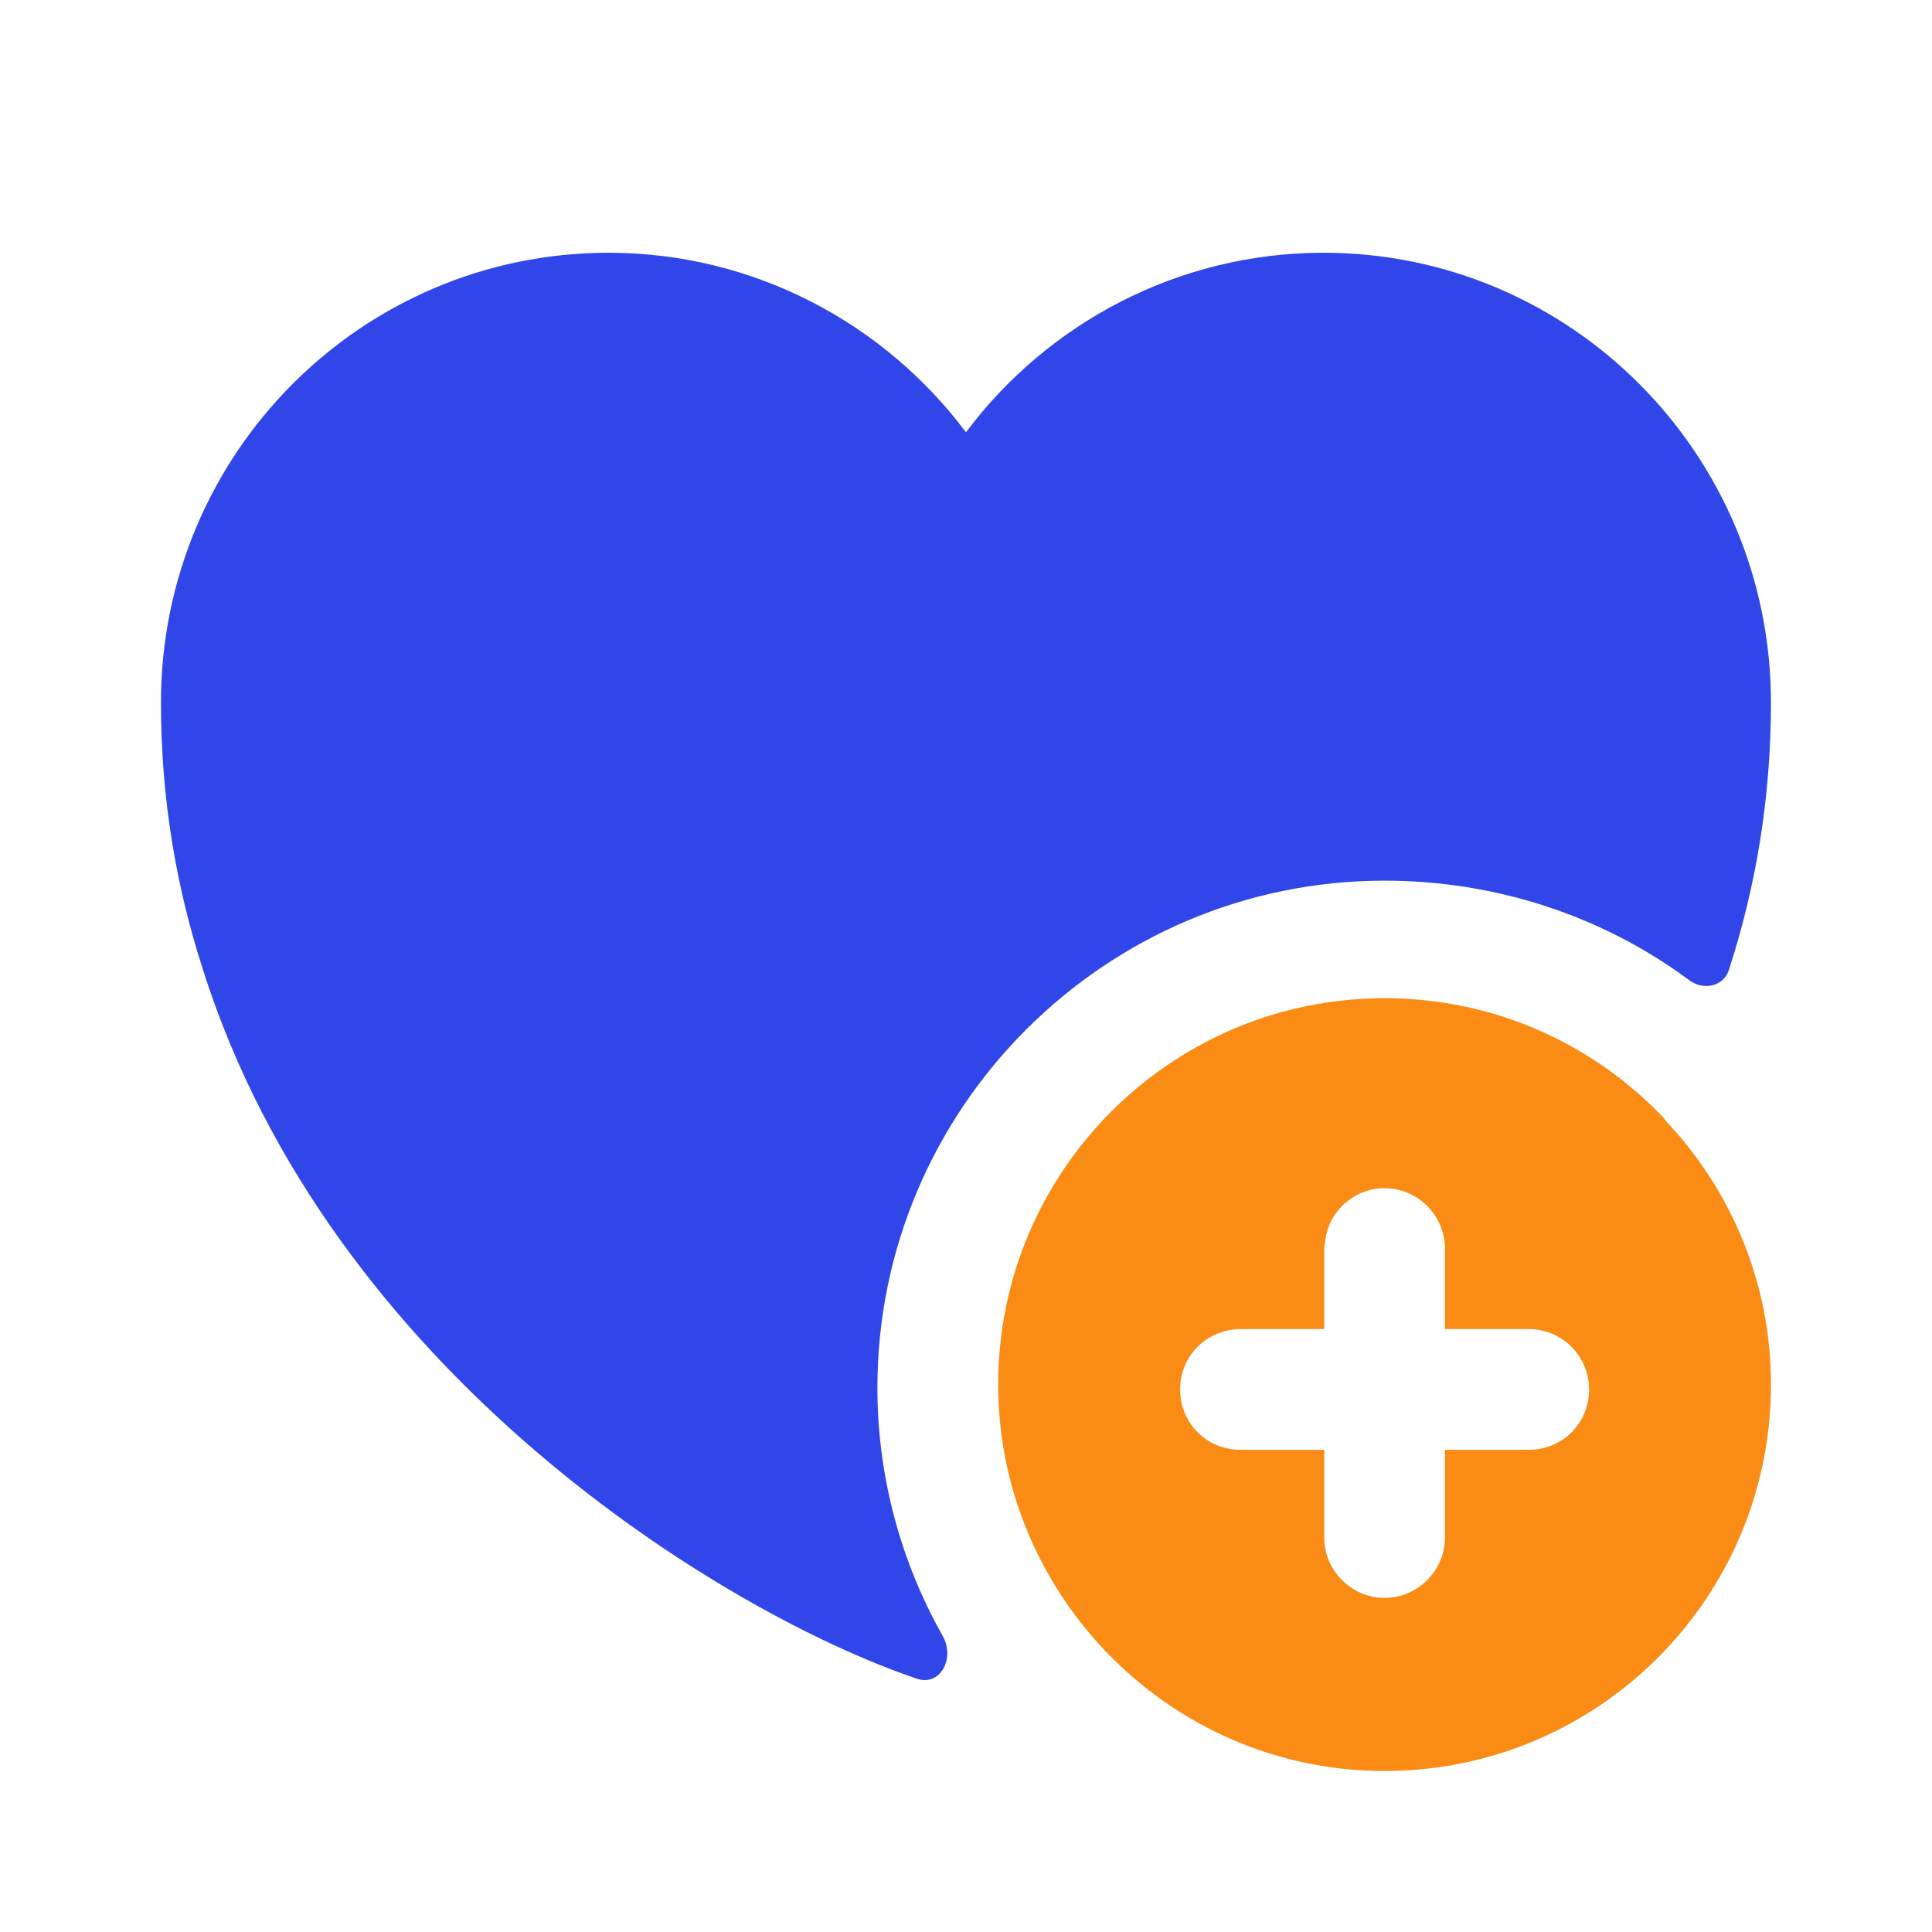
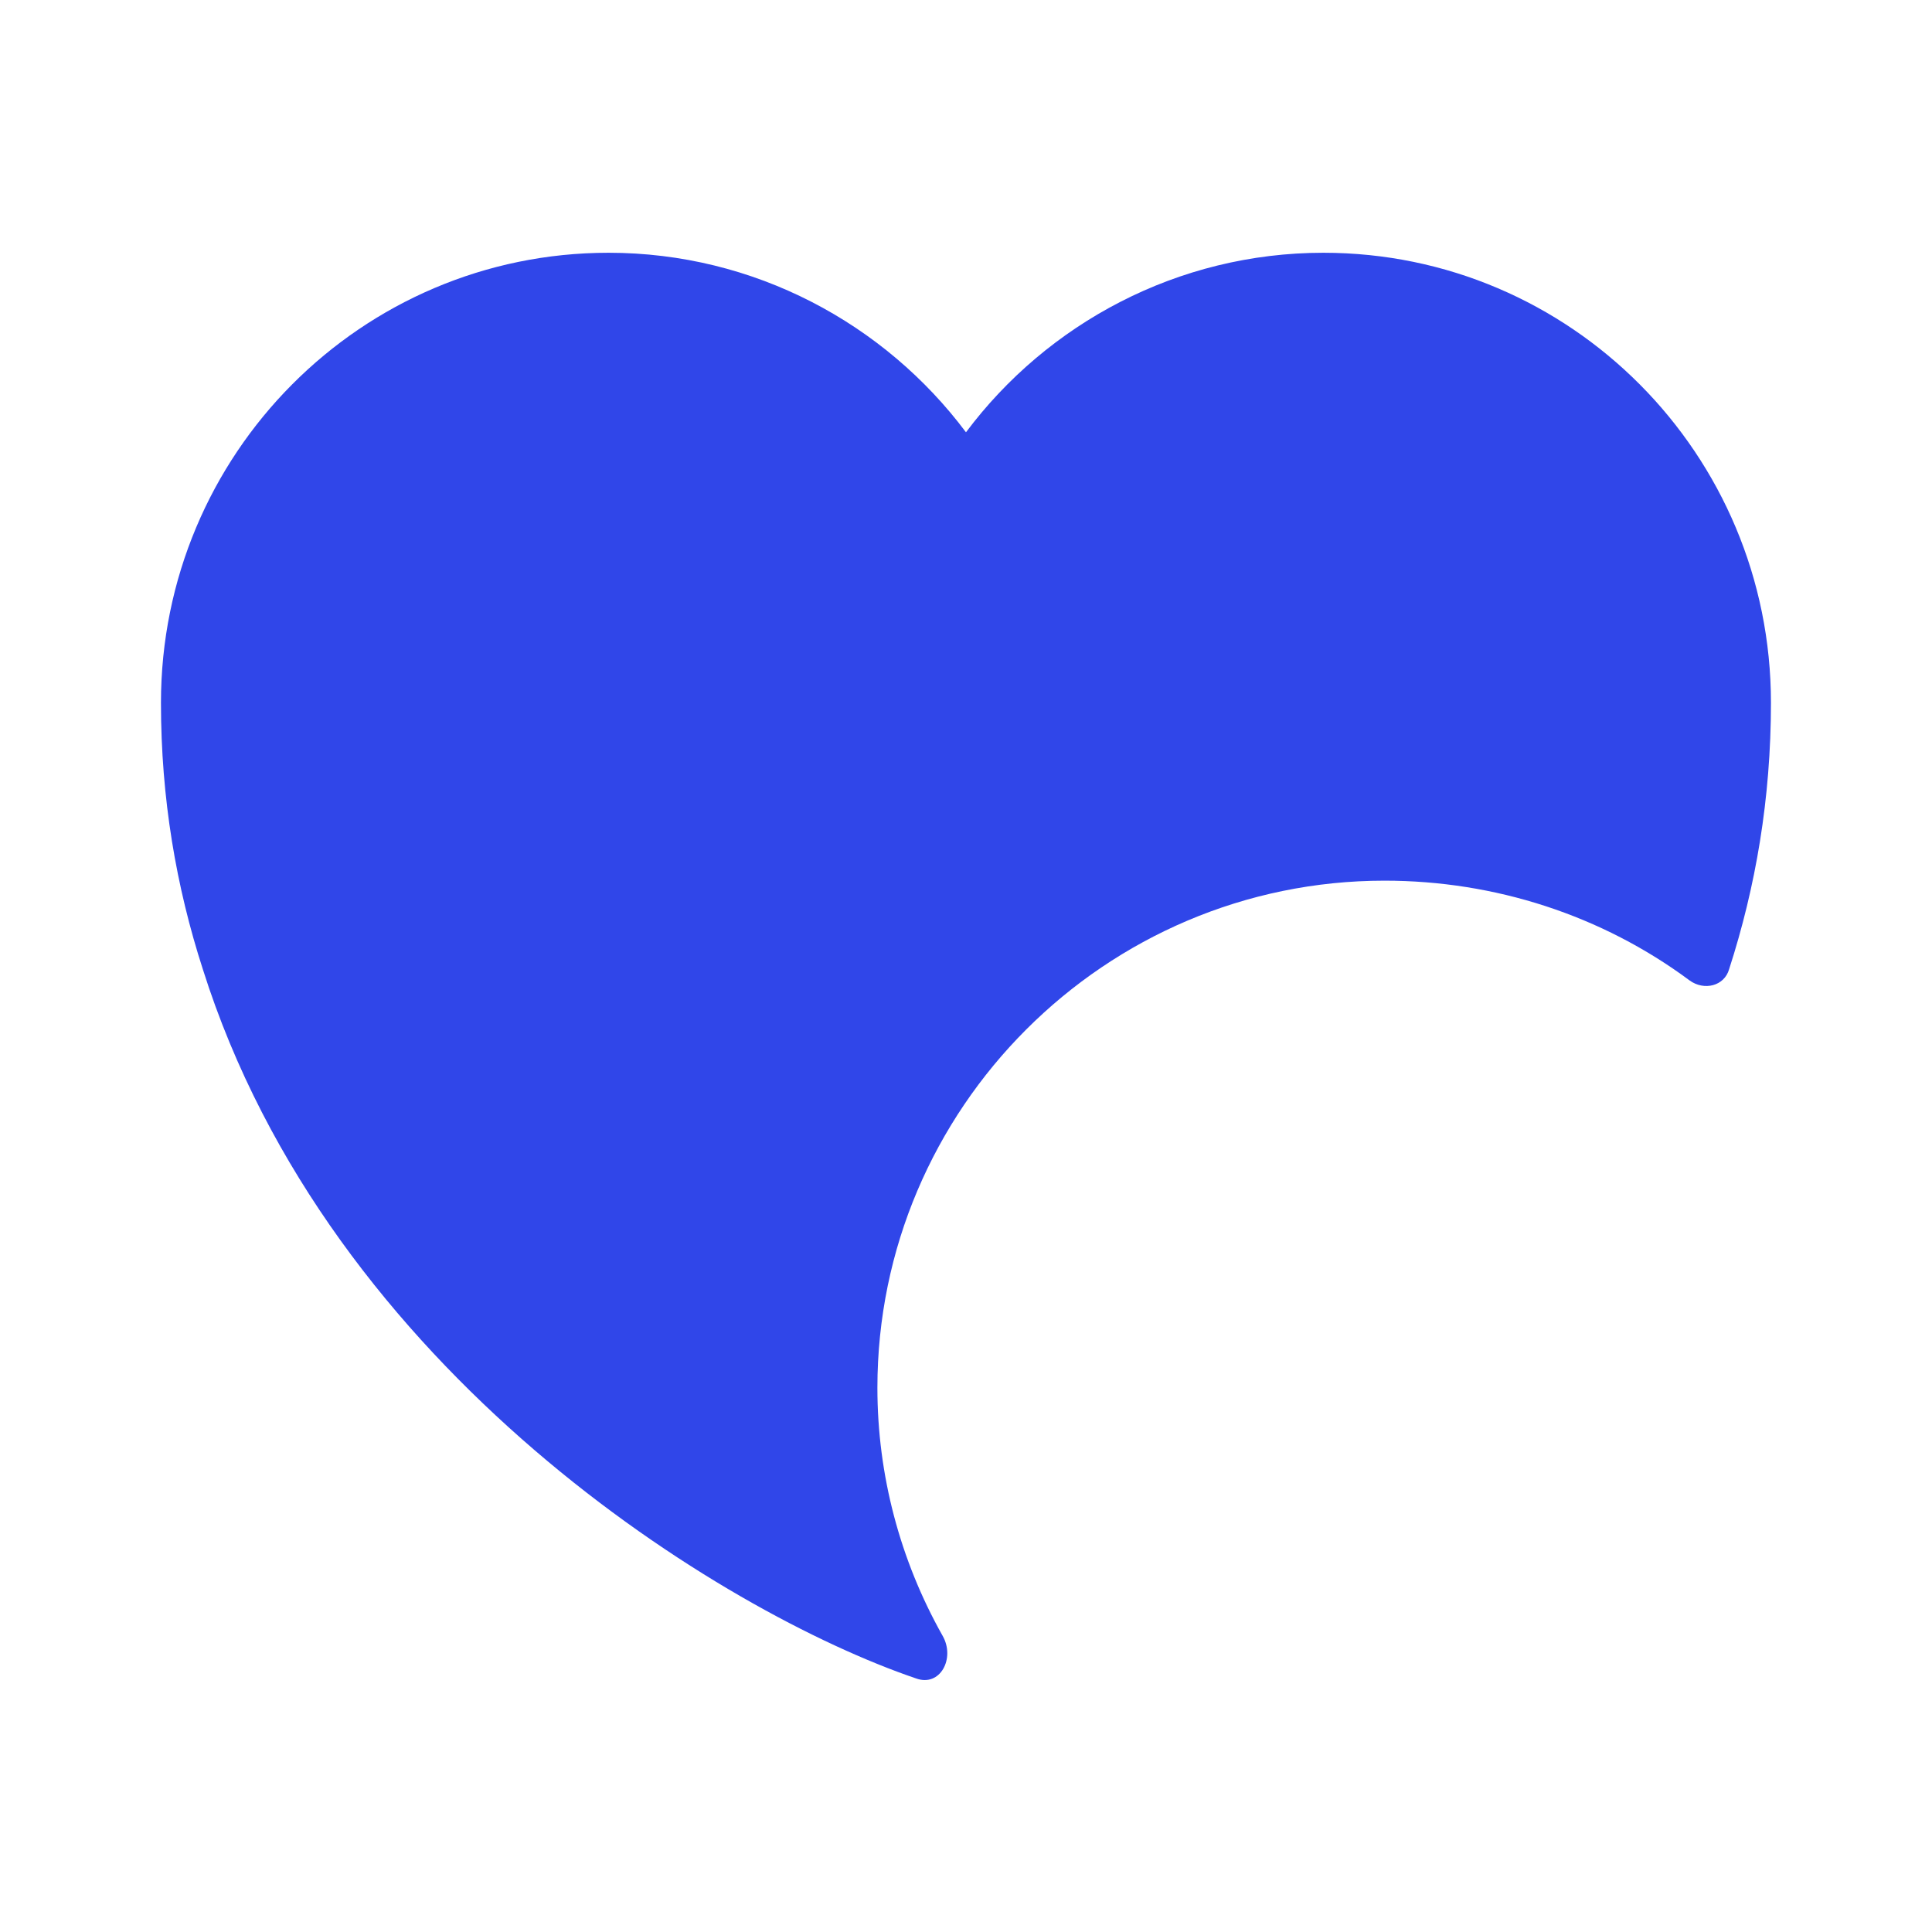
<svg xmlns="http://www.w3.org/2000/svg" width="64" height="64" viewBox="0 0 64 64" fill="none">
-   <path d="M55.146 37.093V37.067C52.8 34.587 49.52 33.067 45.866 33.067C38.8 33.067 33.066 38.8 33.066 45.867C33.066 49.147 34.32 52.133 36.346 54.4C38.693 57.013 42.08 58.667 45.866 58.667C52.933 58.667 58.666 52.933 58.666 45.867C58.666 42.48 57.333 39.387 55.146 37.093ZM50.64 48.027H47.866V50.933C47.866 52.027 46.96 52.933 45.866 52.933C44.773 52.933 43.866 52.027 43.866 50.933V48.027H41.093C39.973 48.027 39.093 47.147 39.093 46.027C39.093 44.933 39.946 44.053 41.066 44.027H43.866V41.36C43.866 41.307 43.866 41.253 43.893 41.2C43.946 40.187 44.826 39.36 45.866 39.36C46.933 39.36 47.813 40.213 47.866 41.28V44.027H50.64C51.76 44.027 52.64 44.933 52.64 46.027C52.64 47.147 51.76 48.027 50.64 48.027Z" fill="#FA8C16" />
  <path d="M58.665 23.28C58.665 26.453 58.159 29.387 57.279 32.107C57.119 32.667 56.452 32.827 55.972 32.48C53.065 30.32 49.519 29.173 45.865 29.173C36.612 29.173 29.065 36.72 29.065 45.973C29.065 48.853 29.812 51.68 31.225 54.187C31.652 54.933 31.145 55.893 30.345 55.6C23.919 53.413 10.932 45.44 6.719 32.107C5.839 29.387 5.332 26.453 5.332 23.28C5.332 15.04 11.972 8.373 20.159 8.373C24.985 8.373 29.305 10.72 31.999 14.32C34.692 10.72 39.012 8.373 43.839 8.373C52.025 8.373 58.665 15.04 58.665 23.28Z" fill="#3046E9" />
</svg>